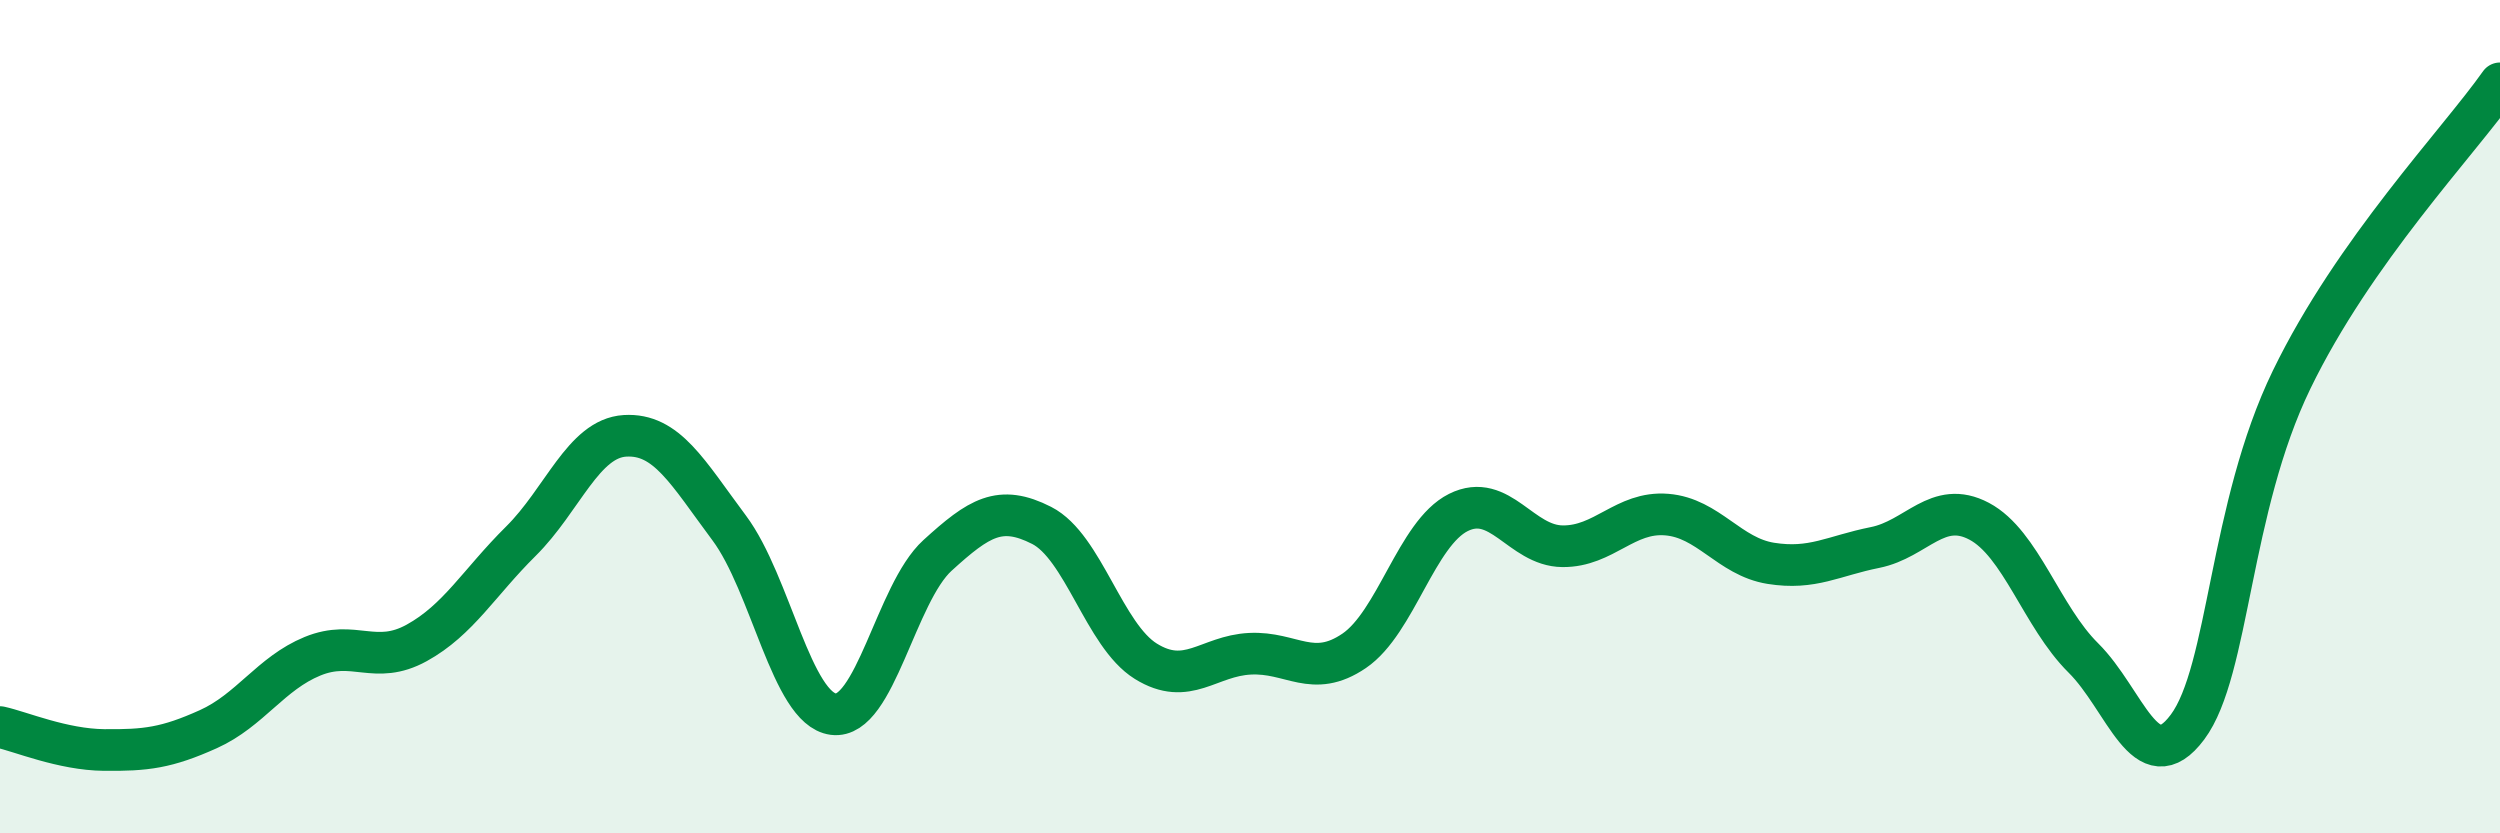
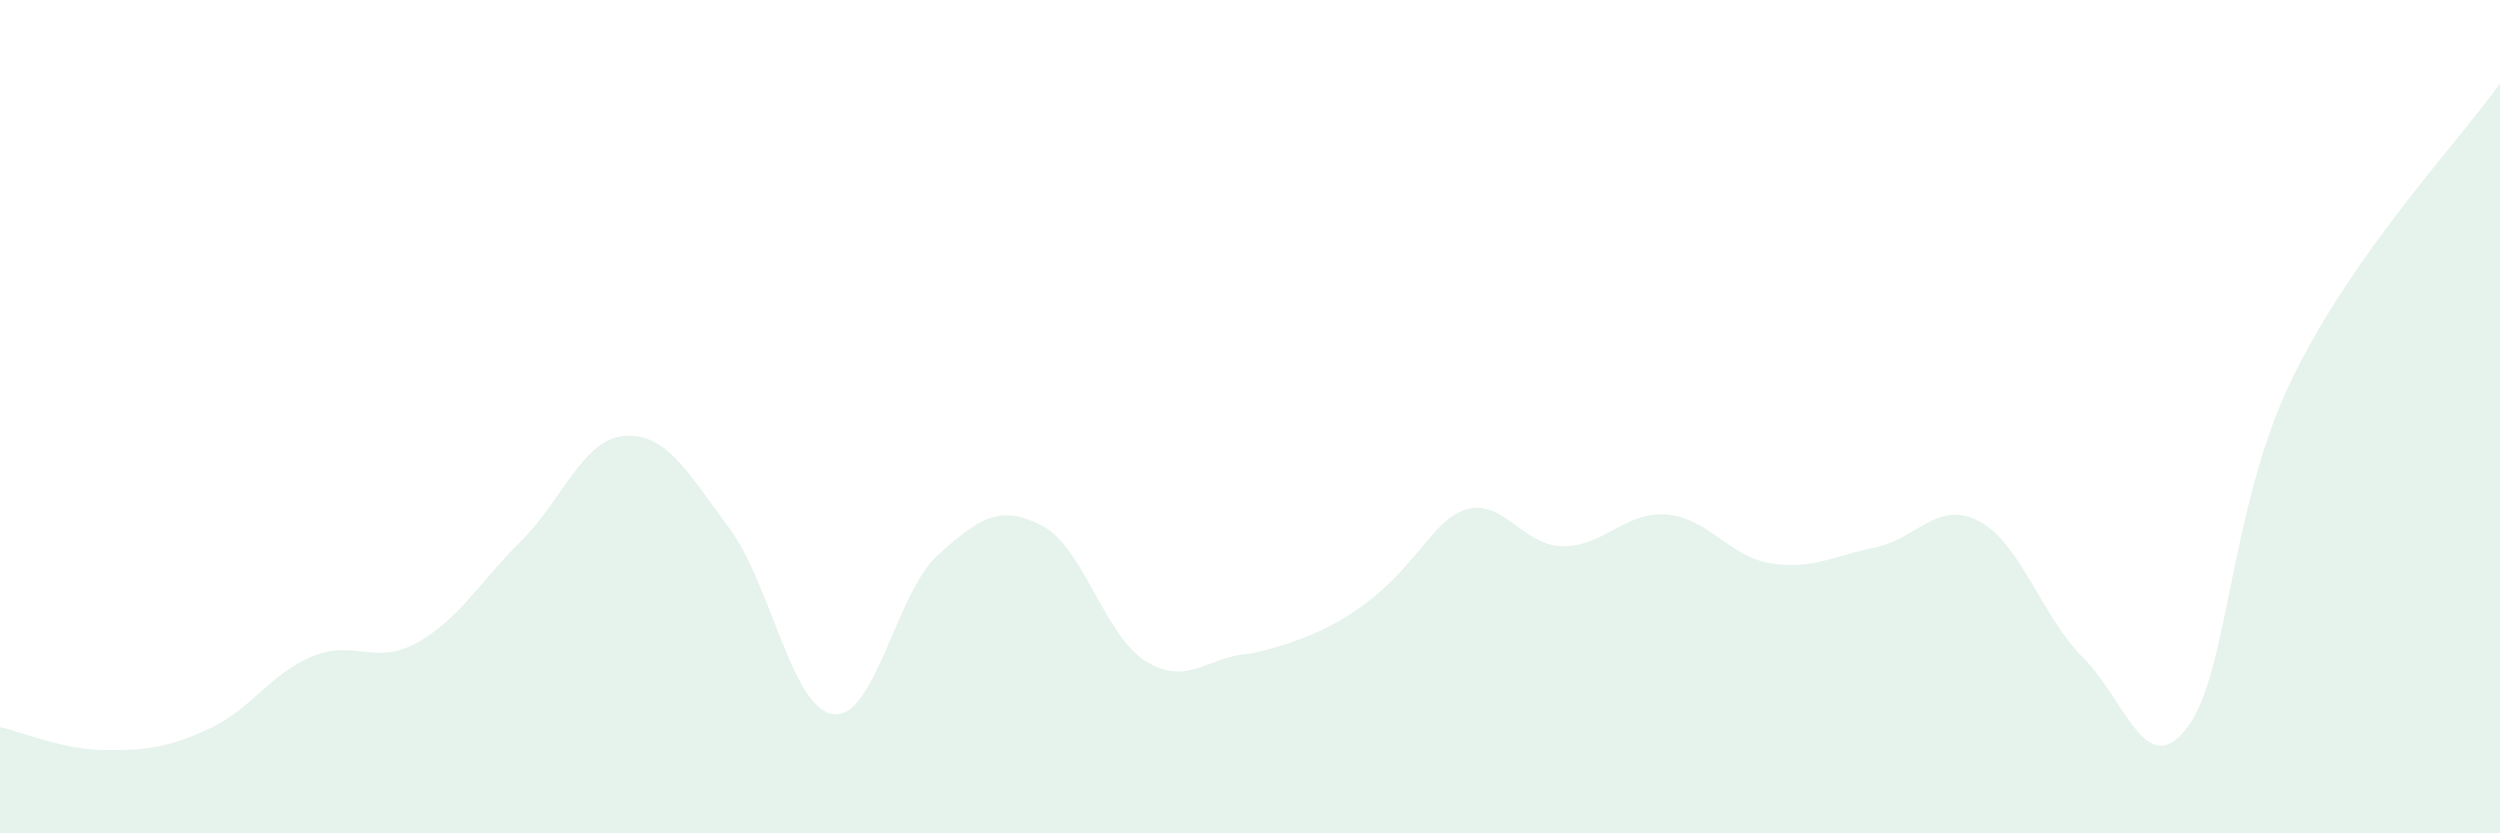
<svg xmlns="http://www.w3.org/2000/svg" width="60" height="20" viewBox="0 0 60 20">
-   <path d="M 0,17.45 C 0.5,17.56 1.5,17.99 2.5,18 C 3.5,18.01 4,17.95 5,17.5 C 6,17.05 6.5,16.16 7.5,15.75 C 8.5,15.34 9,15.98 10,15.43 C 11,14.88 11.5,13.98 12.5,12.99 C 13.5,12 14,10.52 15,10.46 C 16,10.4 16.5,11.33 17.5,12.67 C 18.5,14.01 19,17.01 20,17.14 C 21,17.27 21.5,14.24 22.5,13.33 C 23.5,12.42 24,12.1 25,12.61 C 26,13.12 26.5,15.25 27.5,15.87 C 28.5,16.49 29,15.74 30,15.69 C 31,15.64 31.5,16.3 32.5,15.62 C 33.5,14.94 34,12.8 35,12.3 C 36,11.8 36.5,13.1 37.5,13.11 C 38.5,13.12 39,12.27 40,12.35 C 41,12.43 41.5,13.36 42.5,13.52 C 43.5,13.68 44,13.34 45,13.14 C 46,12.94 46.5,11.98 47.5,12.51 C 48.5,13.04 49,14.8 50,15.79 C 51,16.78 51.5,18.79 52.5,17.45 C 53.5,16.11 53.5,12.2 55,9.11 C 56.5,6.02 59,3.42 60,2L60 20L0 20Z" fill="#008740" opacity="0.1" stroke-linecap="round" stroke-linejoin="round" />
-   <path d="M 0,17.45 C 0.5,17.56 1.5,17.99 2.5,18 C 3.5,18.01 4,17.95 5,17.5 C 6,17.05 6.5,16.16 7.5,15.75 C 8.5,15.34 9,15.98 10,15.43 C 11,14.88 11.5,13.98 12.5,12.99 C 13.5,12 14,10.52 15,10.46 C 16,10.4 16.5,11.33 17.5,12.67 C 18.5,14.01 19,17.01 20,17.14 C 21,17.27 21.5,14.24 22.5,13.33 C 23.5,12.42 24,12.1 25,12.61 C 26,13.12 26.5,15.25 27.5,15.87 C 28.5,16.49 29,15.74 30,15.69 C 31,15.64 31.5,16.3 32.5,15.62 C 33.5,14.94 34,12.8 35,12.3 C 36,11.8 36.5,13.1 37.5,13.11 C 38.5,13.12 39,12.27 40,12.35 C 41,12.43 41.5,13.36 42.5,13.52 C 43.5,13.68 44,13.34 45,13.14 C 46,12.94 46.5,11.98 47.5,12.51 C 48.5,13.04 49,14.8 50,15.79 C 51,16.78 51.5,18.79 52.5,17.45 C 53.5,16.11 53.5,12.2 55,9.11 C 56.5,6.02 59,3.42 60,2" stroke="#008740" stroke-width="1" fill="none" stroke-linecap="round" stroke-linejoin="round" />
+   <path d="M 0,17.45 C 0.5,17.56 1.5,17.99 2.5,18 C 3.5,18.01 4,17.95 5,17.5 C 6,17.05 6.5,16.16 7.5,15.75 C 8.5,15.34 9,15.98 10,15.43 C 11,14.88 11.5,13.98 12.5,12.99 C 13.5,12 14,10.52 15,10.46 C 16,10.4 16.5,11.33 17.5,12.67 C 18.5,14.01 19,17.01 20,17.14 C 21,17.27 21.5,14.24 22.5,13.33 C 23.5,12.42 24,12.1 25,12.61 C 26,13.12 26.5,15.25 27.5,15.87 C 28.5,16.49 29,15.74 30,15.69 C 33.5,14.94 34,12.8 35,12.3 C 36,11.8 36.5,13.1 37.5,13.11 C 38.5,13.12 39,12.27 40,12.35 C 41,12.43 41.5,13.36 42.5,13.52 C 43.5,13.68 44,13.34 45,13.14 C 46,12.94 46.5,11.98 47.5,12.51 C 48.5,13.04 49,14.8 50,15.79 C 51,16.78 51.5,18.79 52.5,17.45 C 53.5,16.11 53.5,12.2 55,9.11 C 56.5,6.02 59,3.42 60,2L60 20L0 20Z" fill="#008740" opacity="0.1" stroke-linecap="round" stroke-linejoin="round" />
</svg>